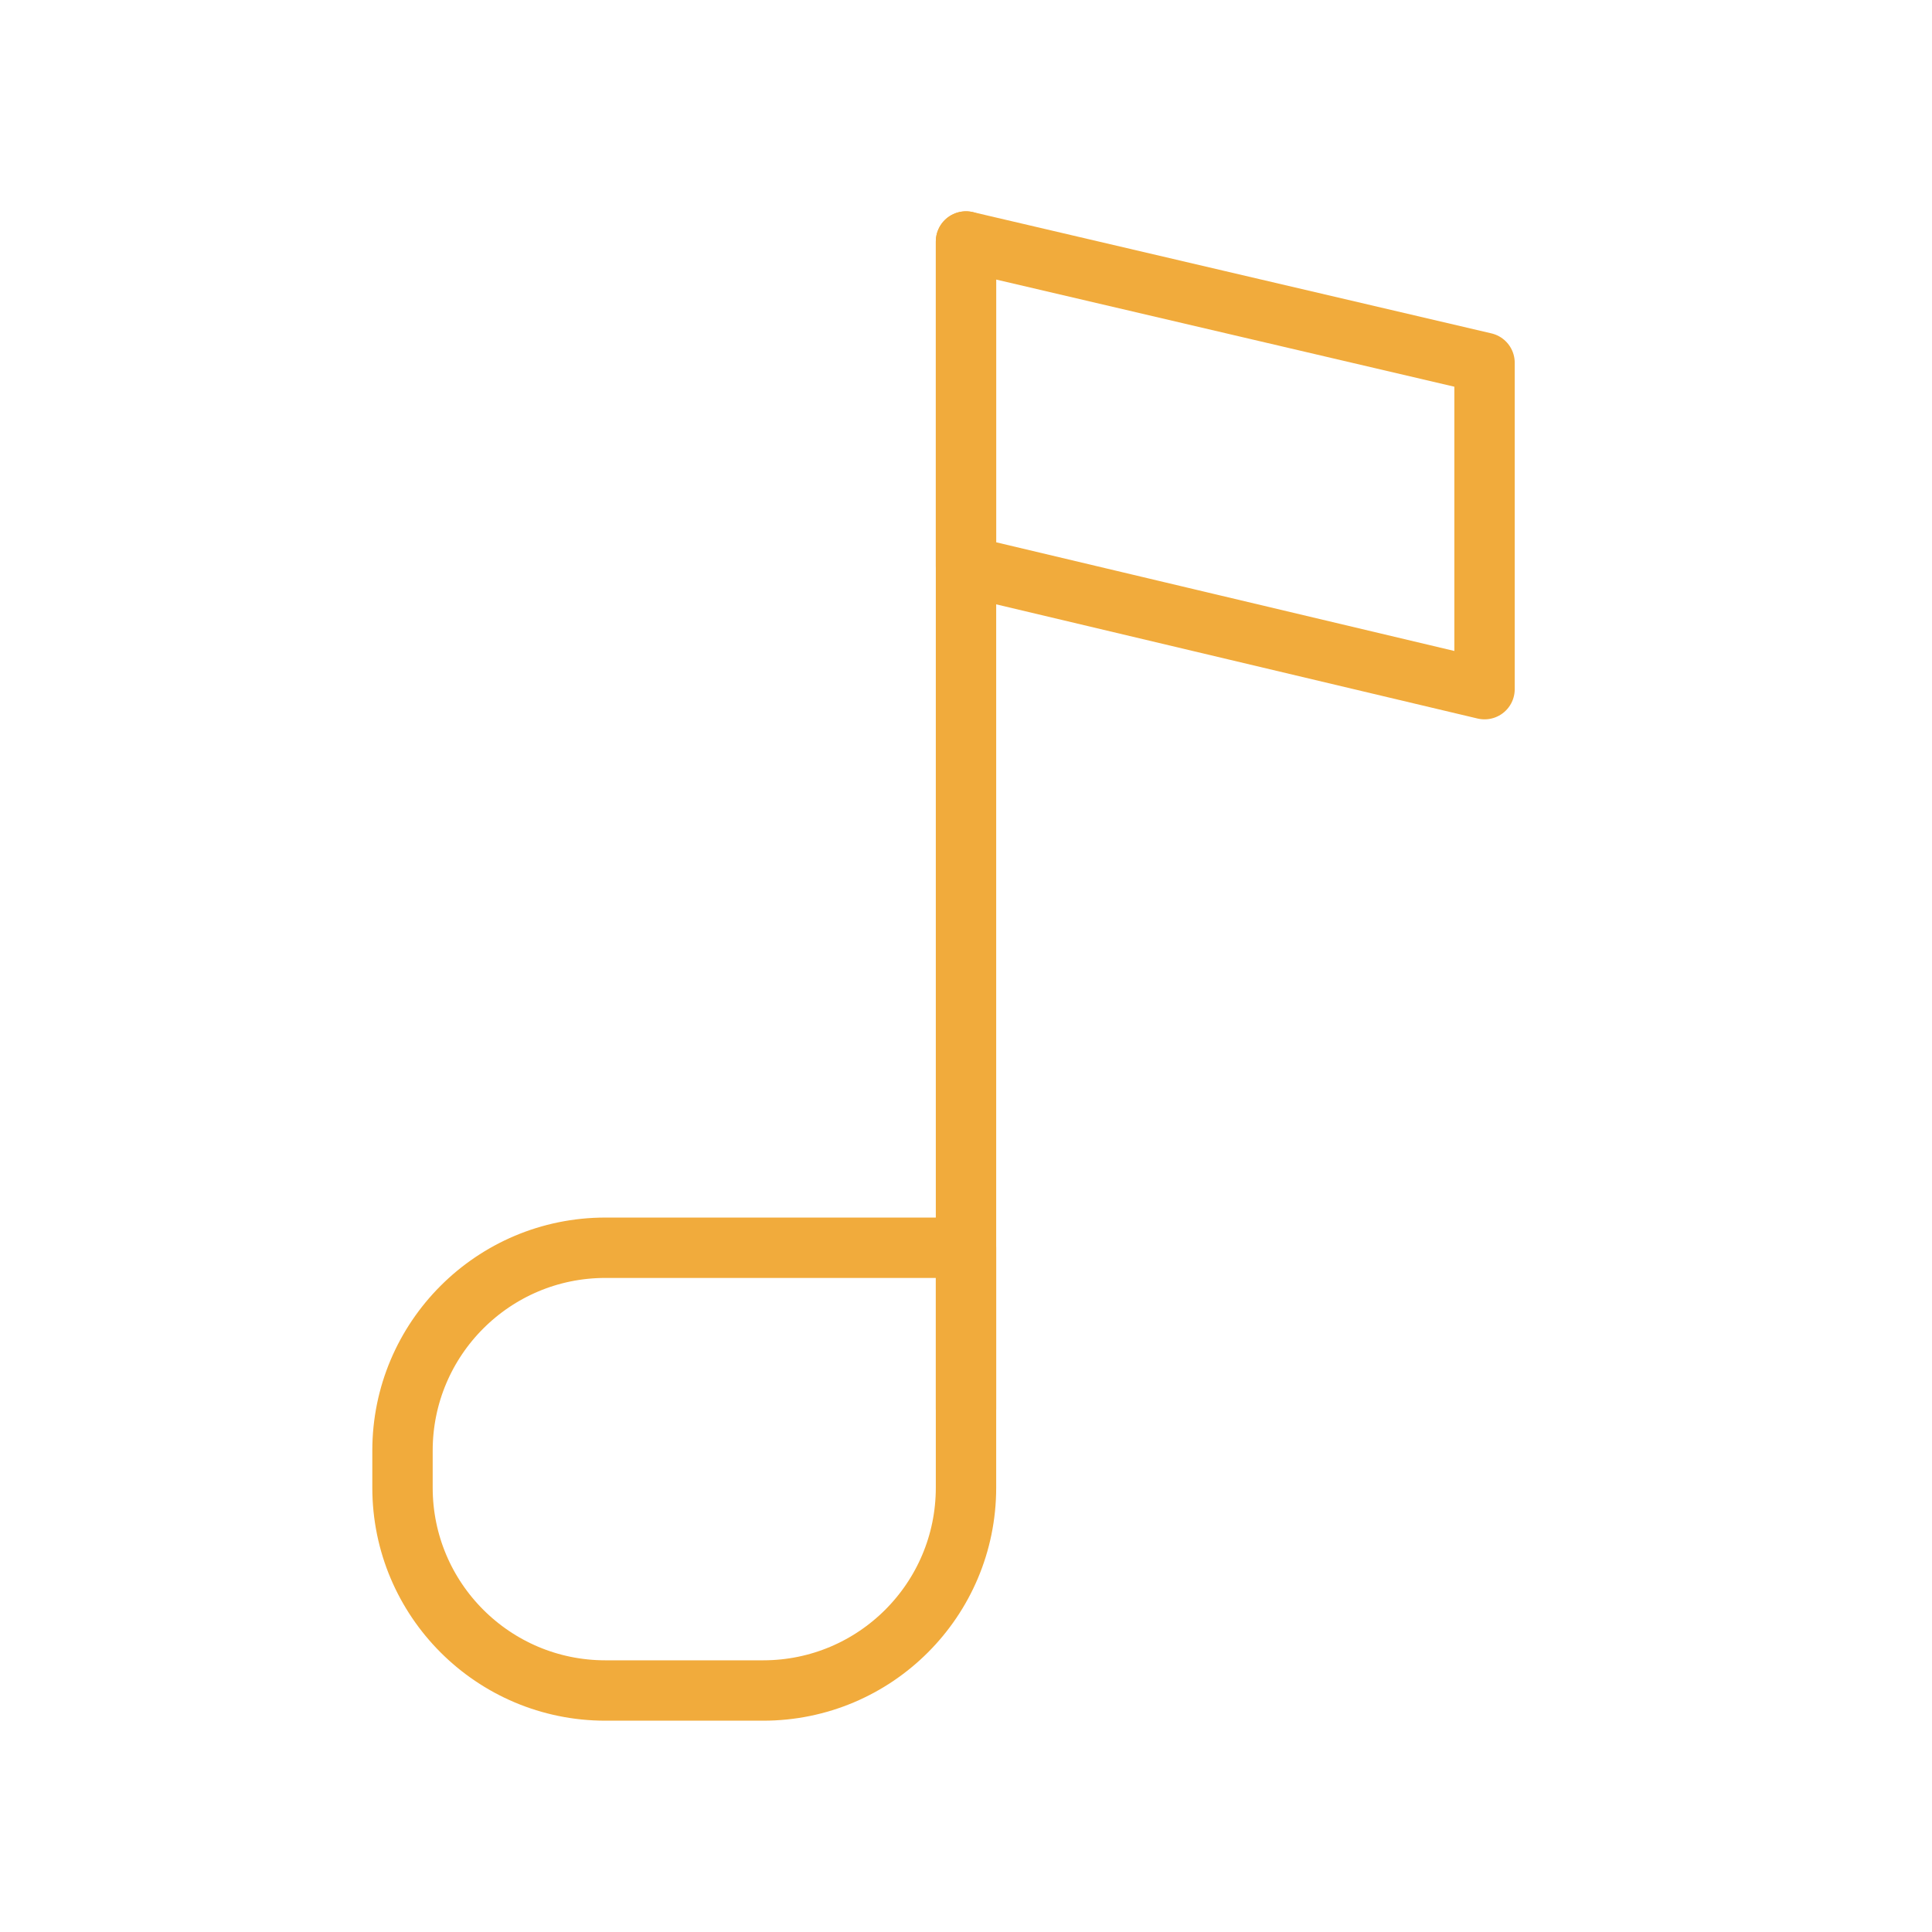
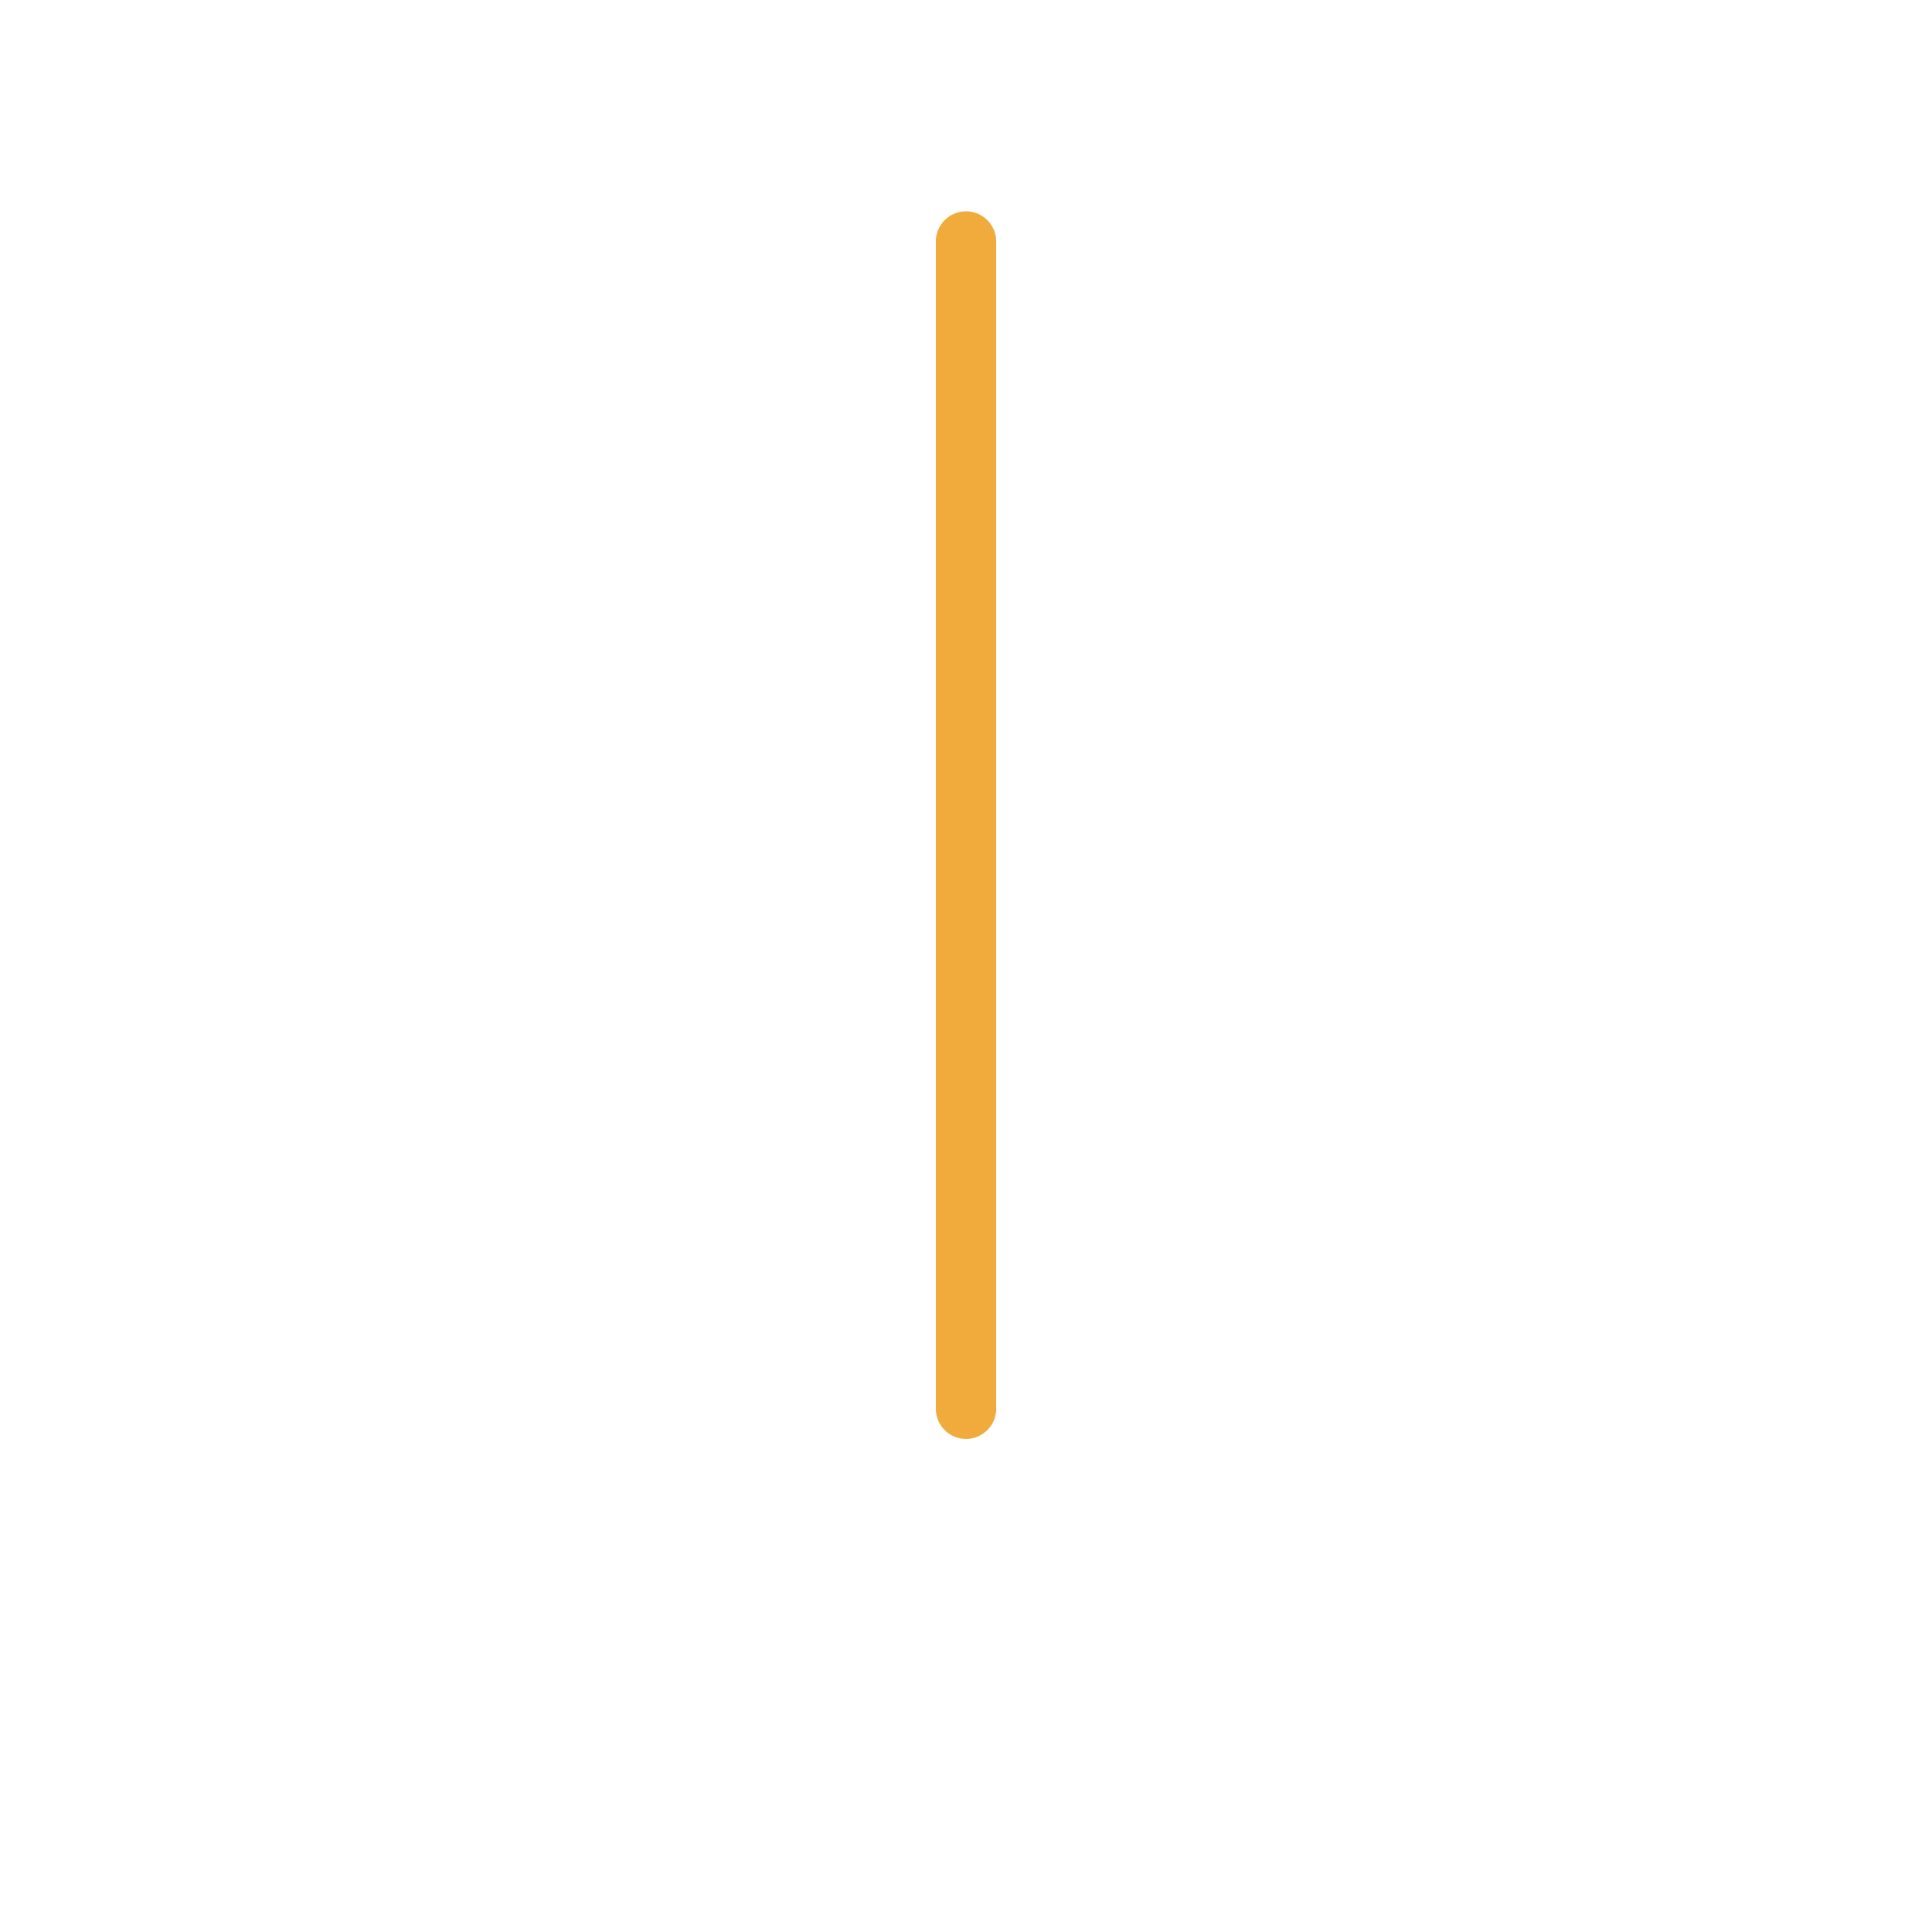
<svg xmlns="http://www.w3.org/2000/svg" width="48" height="48" viewBox="0 0 48 48" fill="none">
  <path d="M24 6V35" stroke="#F1AB3C" stroke-width="1.5" stroke-linecap="round" stroke-linejoin="round" />
-   <path d="M10 36.04C10 33.257 12.257 31 15.04 31H24V36.96C24 39.743 21.744 42 18.96 42H15.04C12.257 42 10 39.743 10 36.96V36.04Z" stroke="#F1AB3C" stroke-width="1.5" stroke-linejoin="round" />
-   <path d="M24 14.066L36.883 17.122V9.013L24 6V14.066Z" stroke="#F1AB3C" stroke-width="1.5" stroke-linecap="round" stroke-linejoin="round" />
</svg>